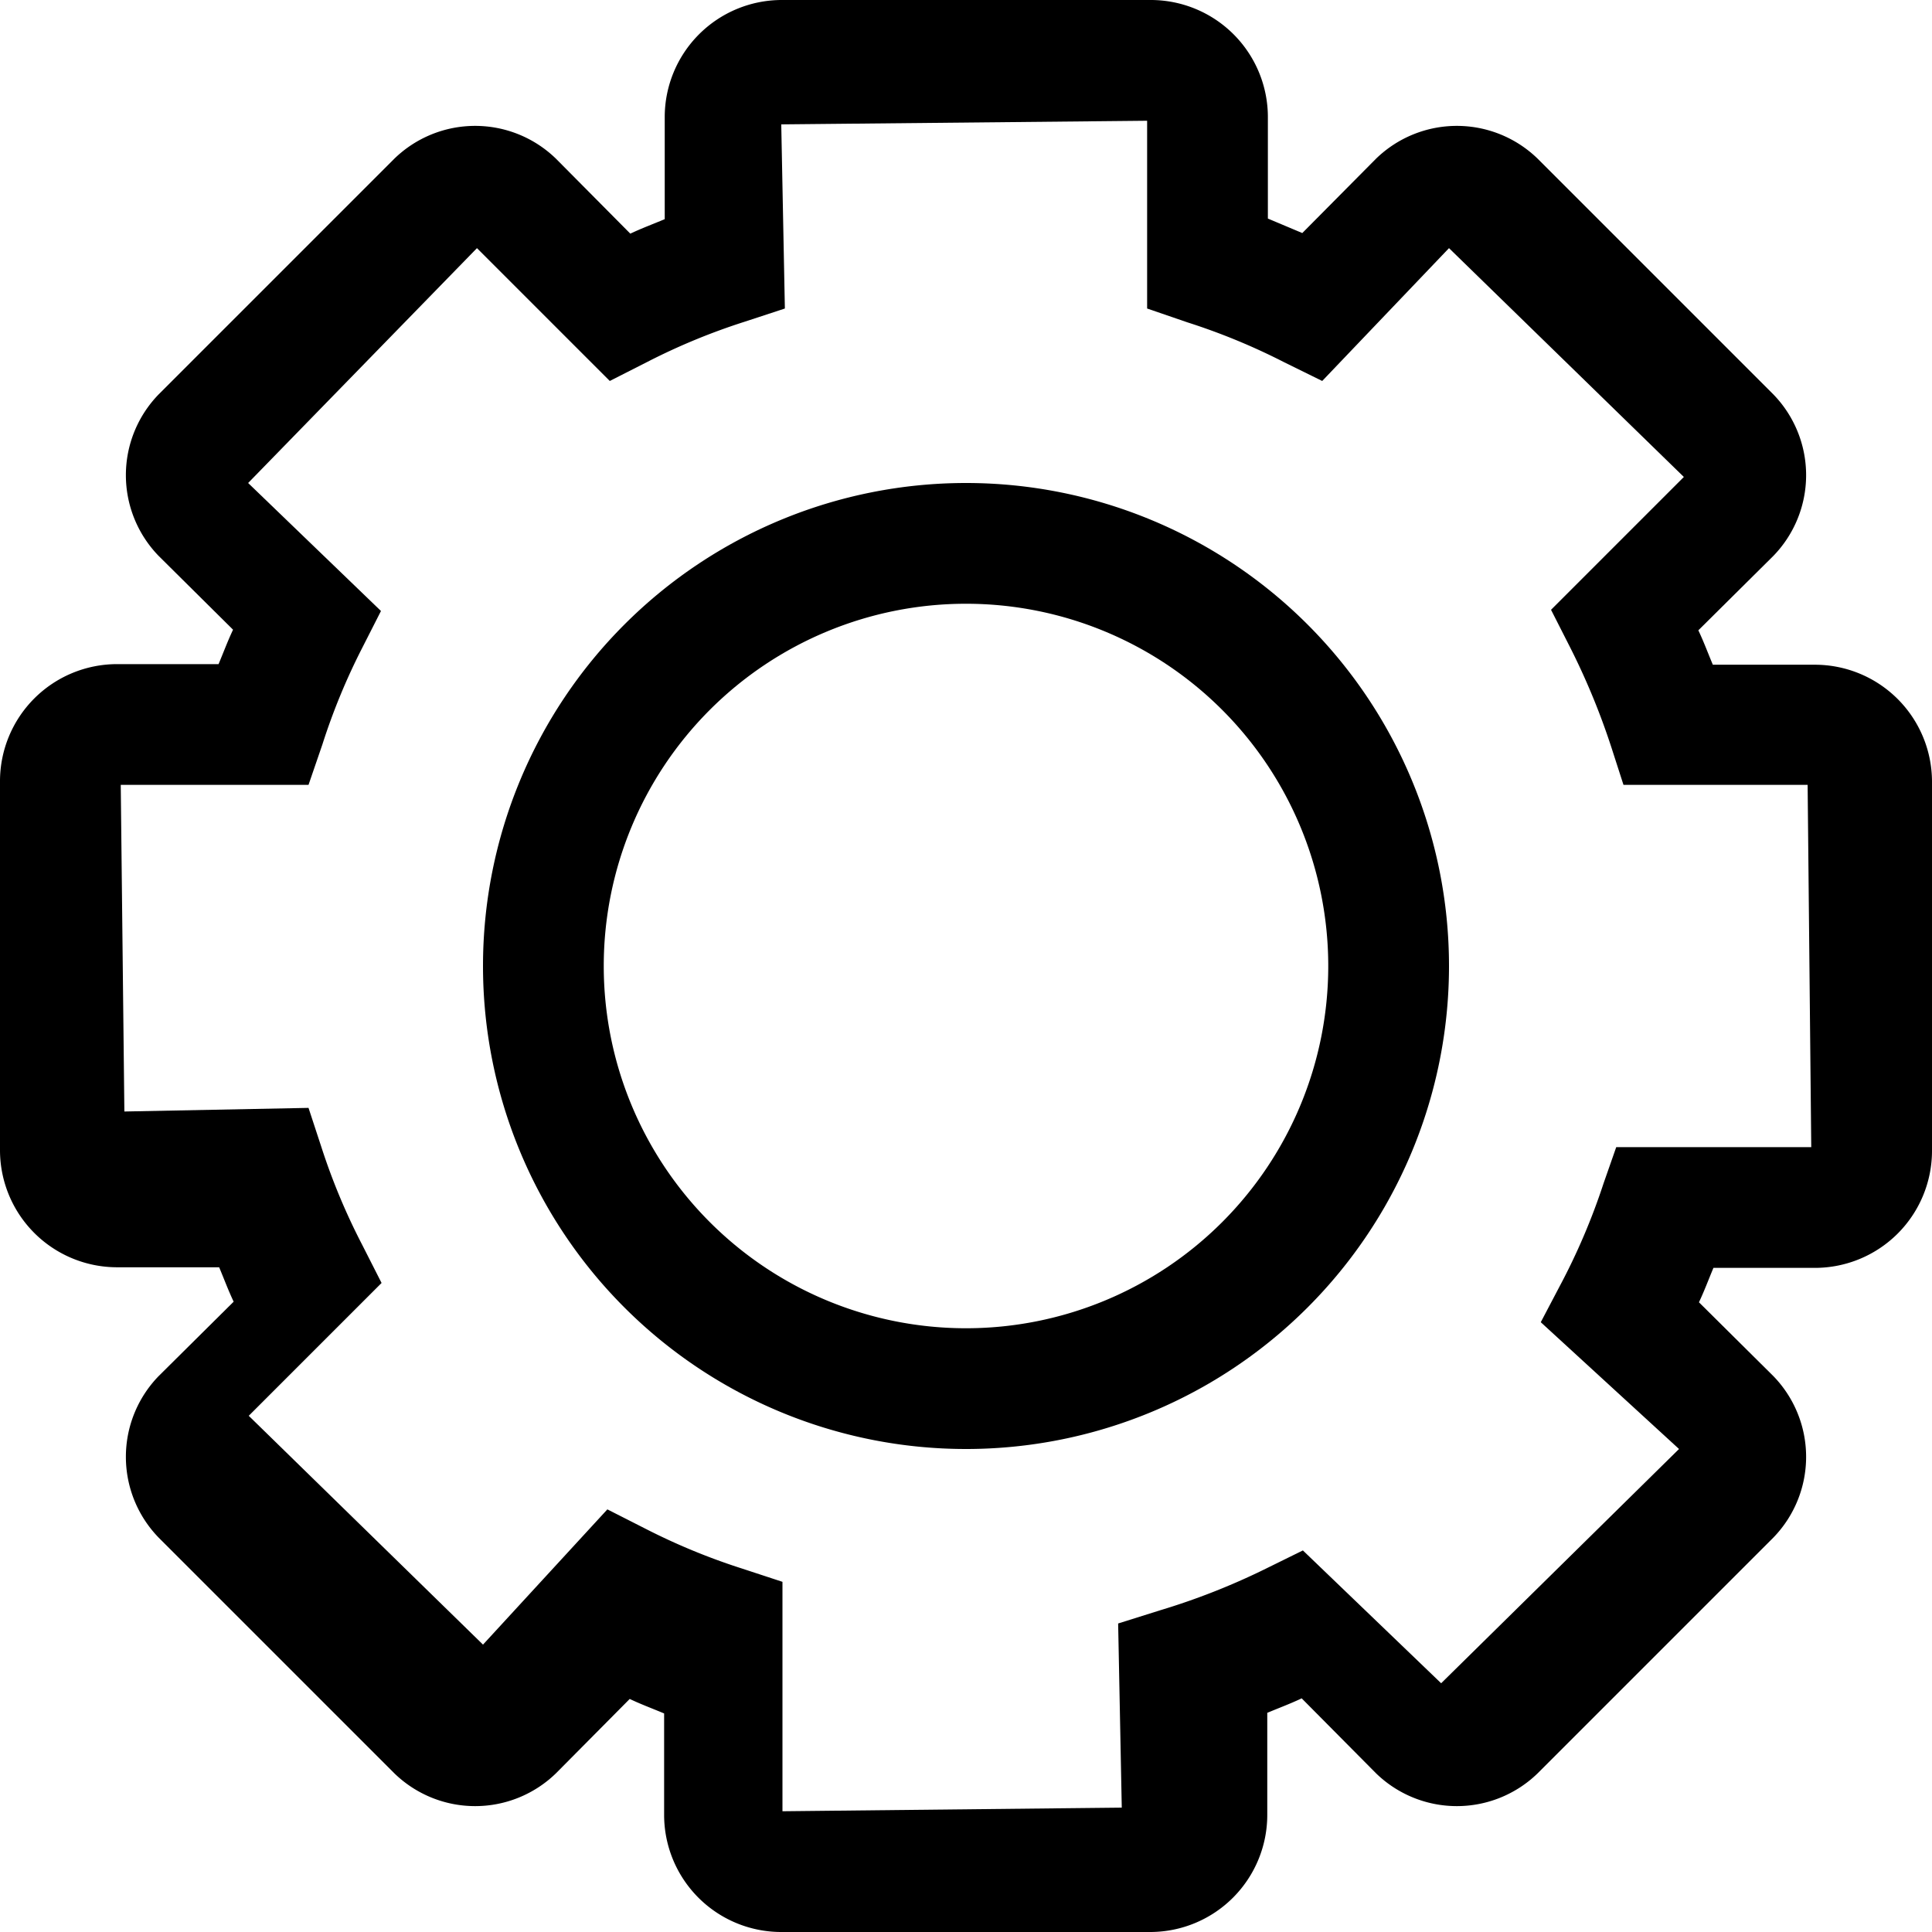
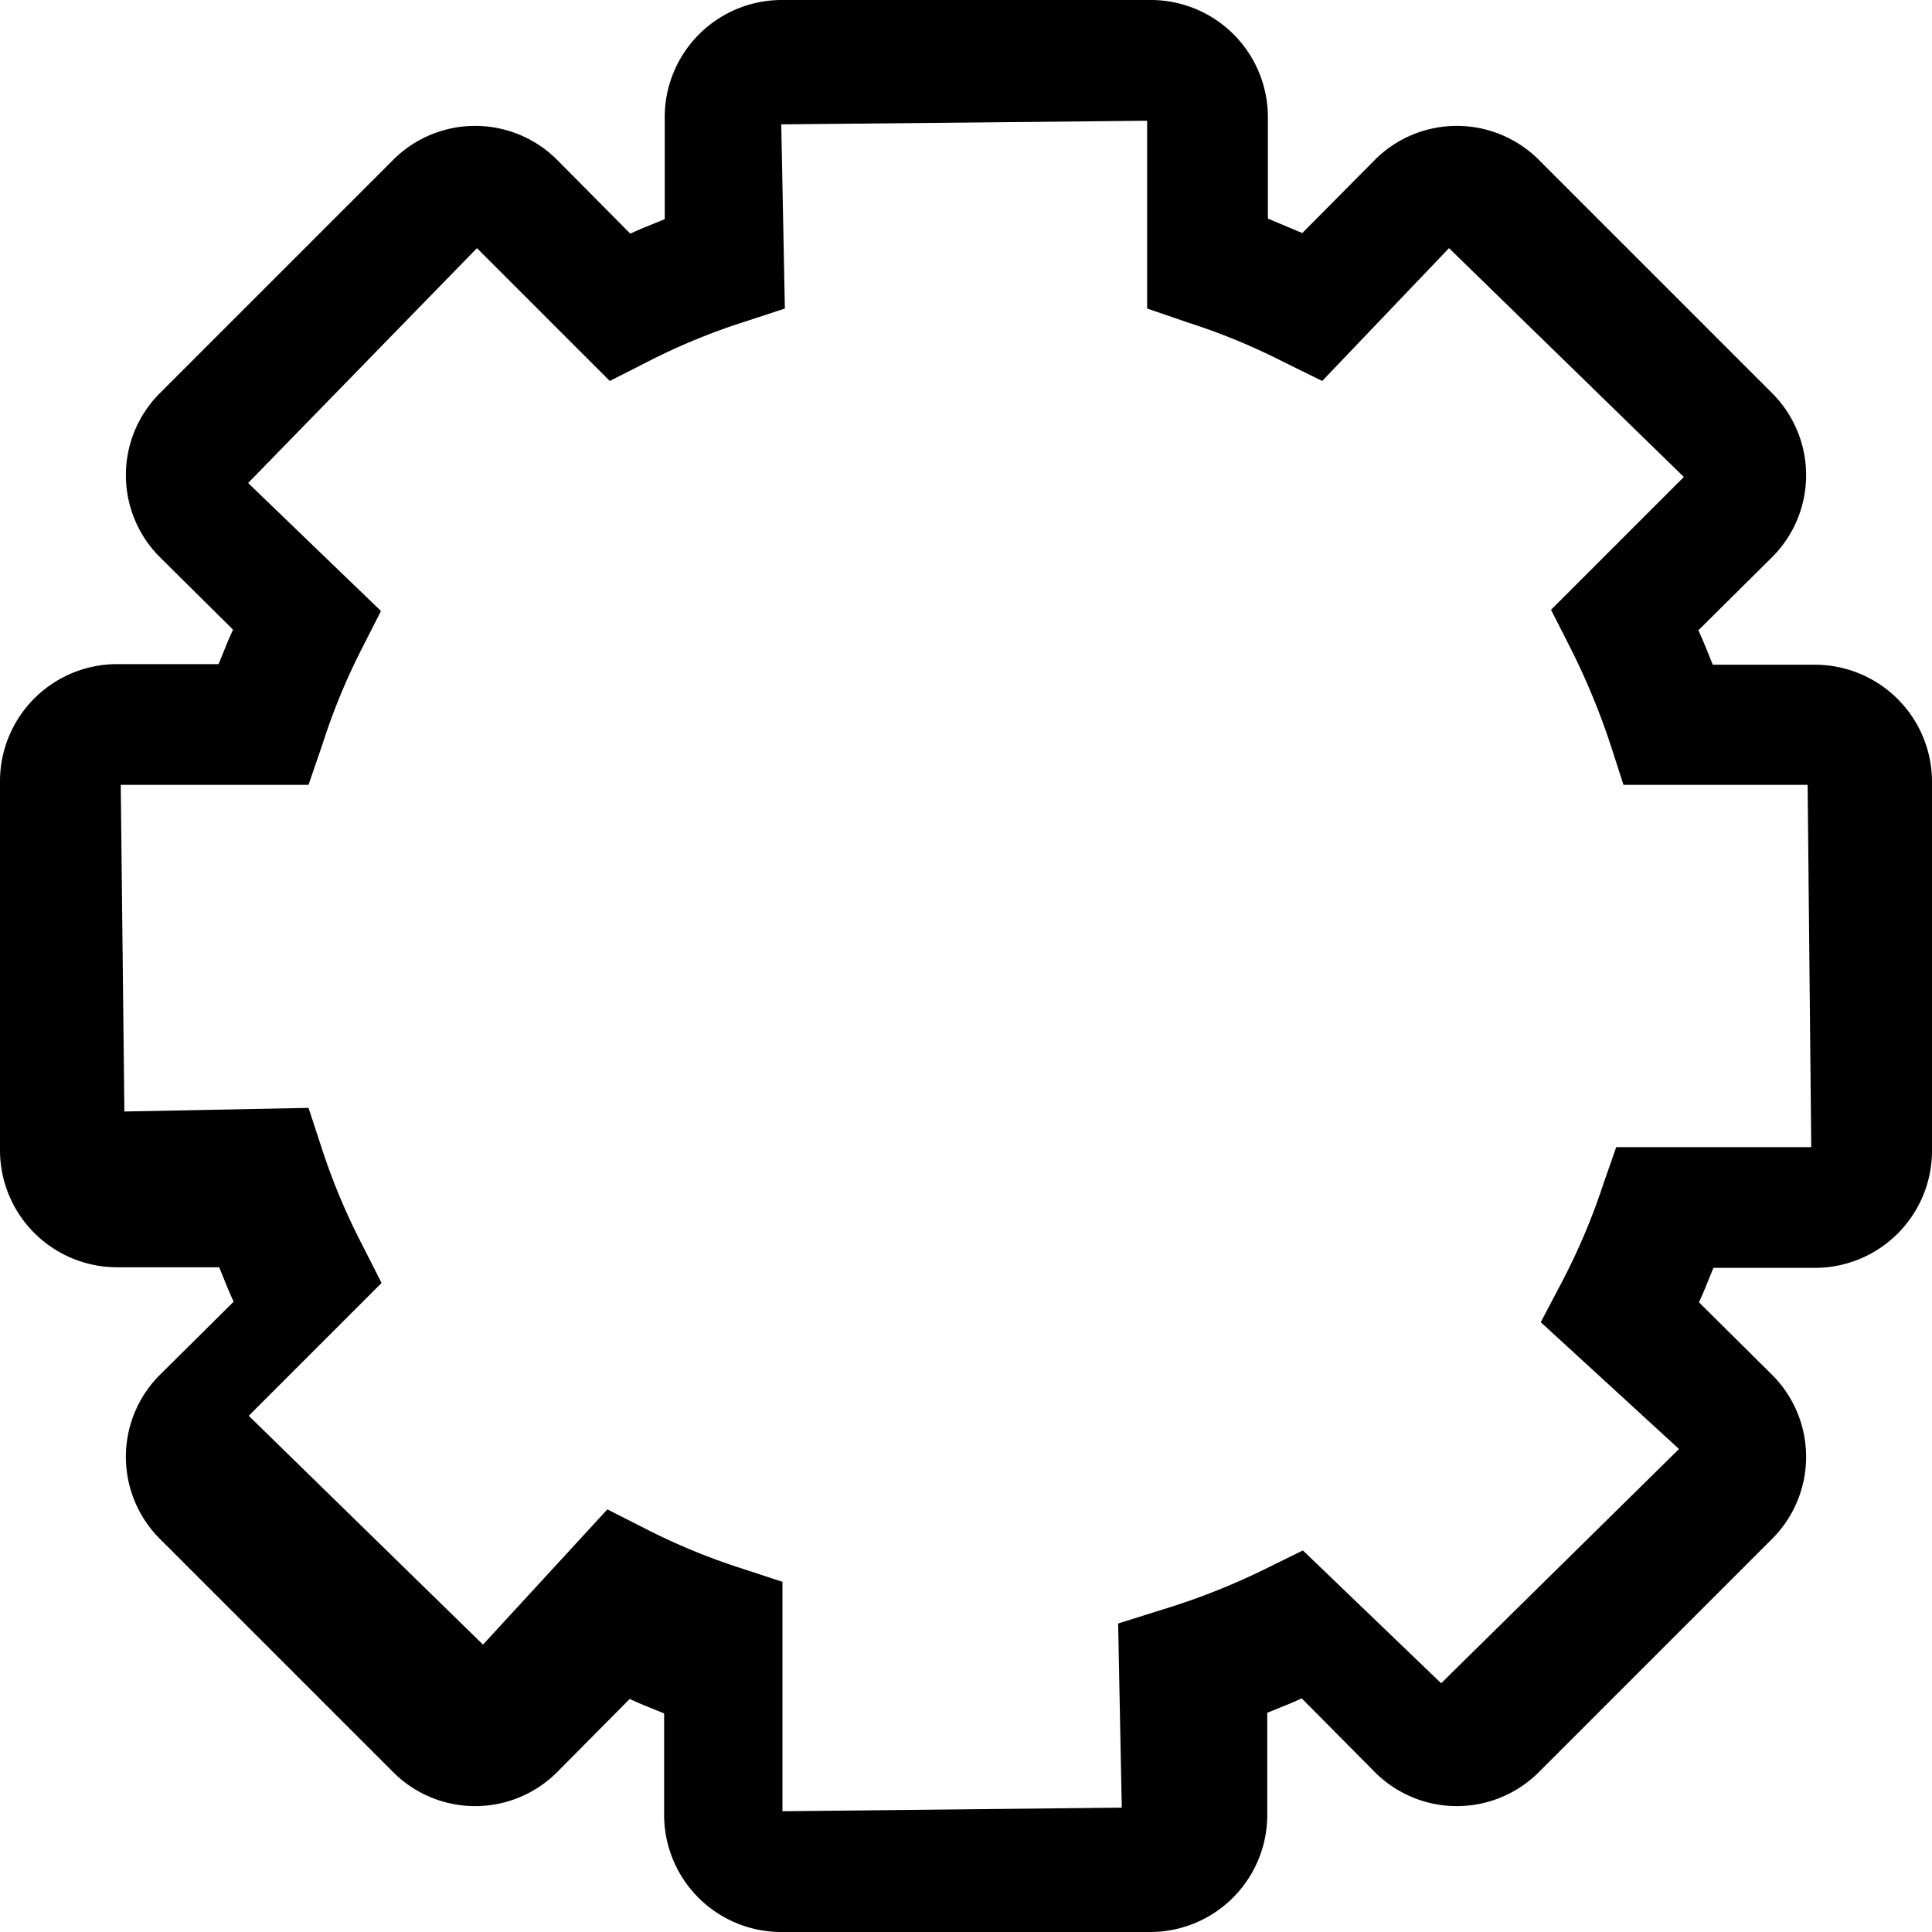
<svg xmlns="http://www.w3.org/2000/svg" viewBox="0 0 32 32">
  <title />
  <g id="setting">
    <path d="M19.06,32H12.94A1.94,1.94,0,0,1,11,30.06V28.38c-.19-.08-.38-.15-.57-.24L9.21,29.37a1.92,1.92,0,0,1-2.68,0l-3.9-3.9a1.92,1.92,0,0,1,0-2.68l1.24-1.23c-.09-.19-.16-.38-.24-.57H1.94A1.94,1.94,0,0,1,0,19.06V12.94A1.94,1.94,0,0,1,1.94,11H3.62c.08-.19.15-.38.24-.57L2.63,9.21a1.92,1.92,0,0,1,0-2.68l3.9-3.9a1.92,1.92,0,0,1,2.68,0l1.23,1.24c.19-.09.38-.16.57-.24V1.94A1.94,1.94,0,0,1,12.94,0h6.12A1.94,1.94,0,0,1,21,1.94V3.62l.57.24,1.22-1.23a1.92,1.92,0,0,1,2.68,0l3.9,3.9a1.92,1.92,0,0,1,0,2.68l-1.24,1.23c.09.19.16.38.24.57h1.68A1.94,1.94,0,0,1,32,12.94v6.12A1.94,1.94,0,0,1,30.06,21H28.38c-.08.19-.15.38-.24.57l1.23,1.22a1.92,1.92,0,0,1,0,2.68l-3.9,3.9a1.92,1.92,0,0,1-2.68,0l-1.23-1.24c-.19.09-.38.16-.57.24v1.68A1.94,1.94,0,0,1,19.06,32Zm-9-7,.63.32a10.57,10.57,0,0,0,1.6.66l.67.22V30l5.62-.06-.06-3.05.7-.22A11.36,11.36,0,0,0,20.93,26l.65-.32,2.29,2.2L27.81,24,25.52,21.9l.31-.59a10.72,10.72,0,0,0,.73-1.71l.21-.6H30l-.06-6H26.89l-.2-.62A11.72,11.72,0,0,0,26,10.71l-.31-.61,2.2-2.2L24,4.11,21.9,6.31,21.27,6a10.57,10.57,0,0,0-1.6-.66L19,5.11V2l-6.06.06L13,5.11l-.67.22a10.57,10.57,0,0,0-1.6.66l-.63.32L7.9,4.11,4.11,8l2.2,2.12L6,10.73a10.57,10.57,0,0,0-.66,1.6L5.11,13H2l.06,5.41,3.05-.06.22.67A10.57,10.57,0,0,0,6,20.62l.32.63-2.2,2.2L8,27.24Z" />
-     <path d="M16,24a8,8,0,1,1,8-8A8,8,0,0,1,16,24Zm0-14a6,6,0,1,0,6,6A6,6,0,0,0,16,10Z" />
  </g>
</svg>